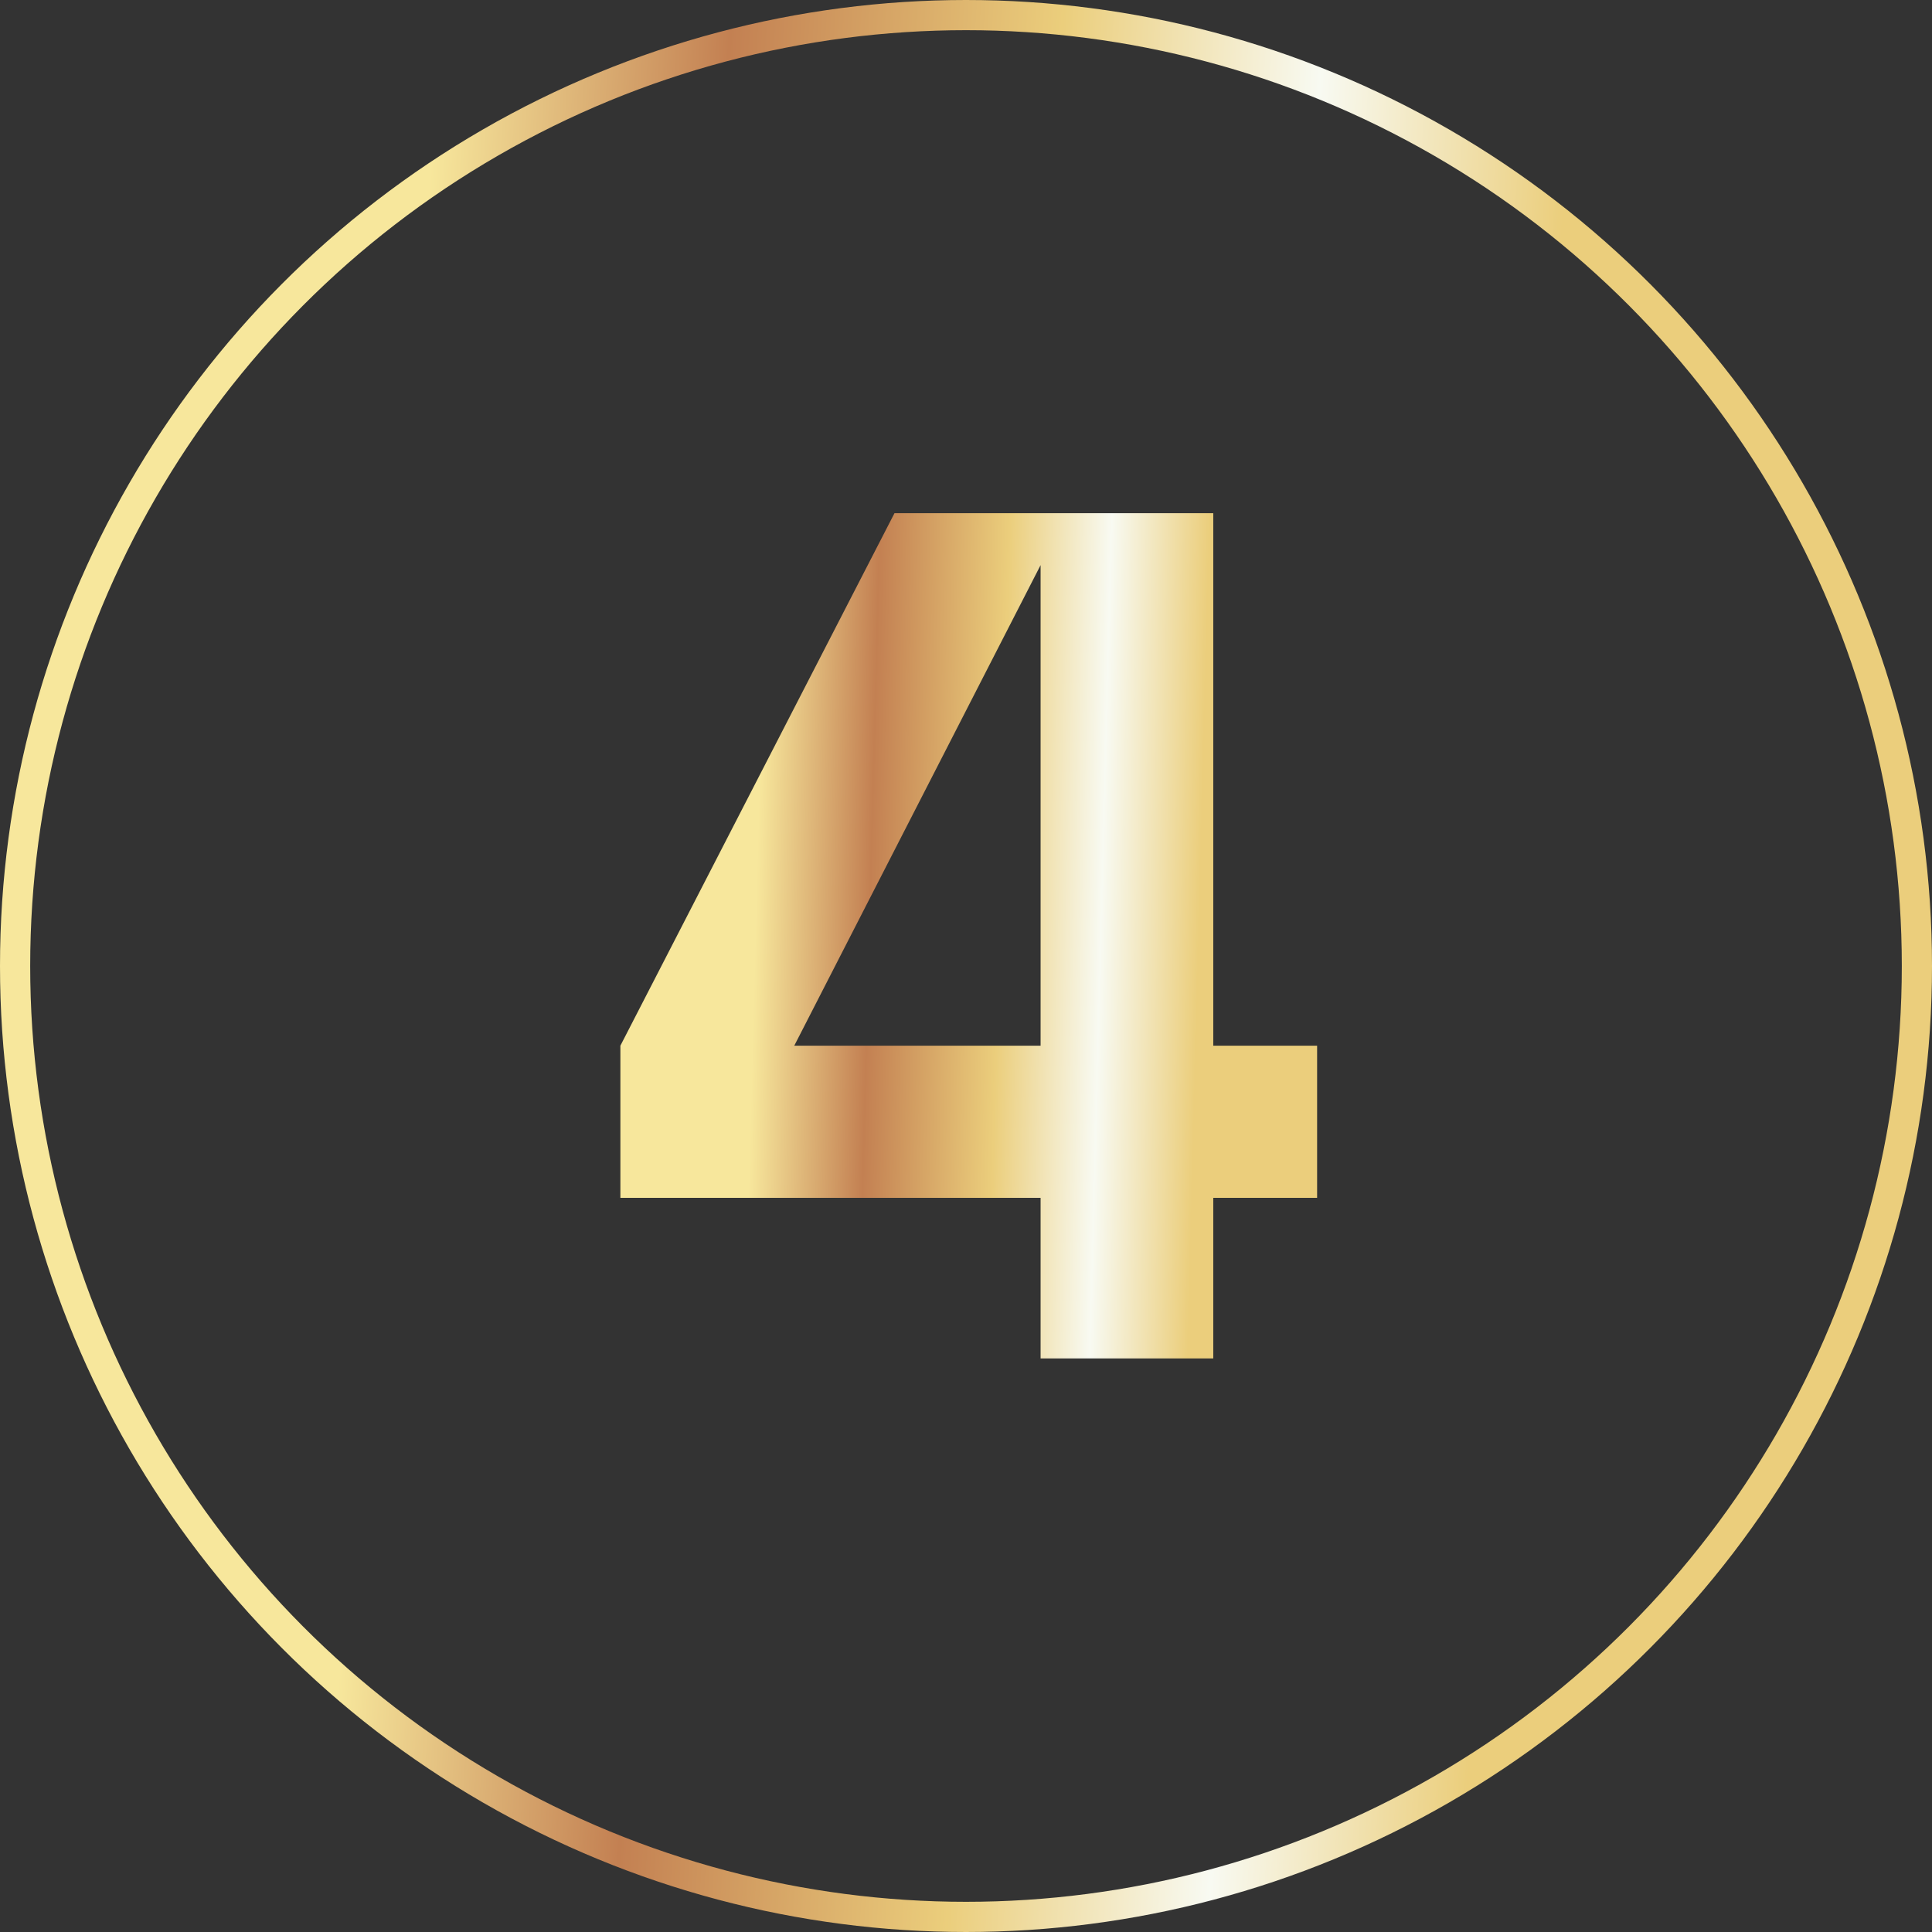
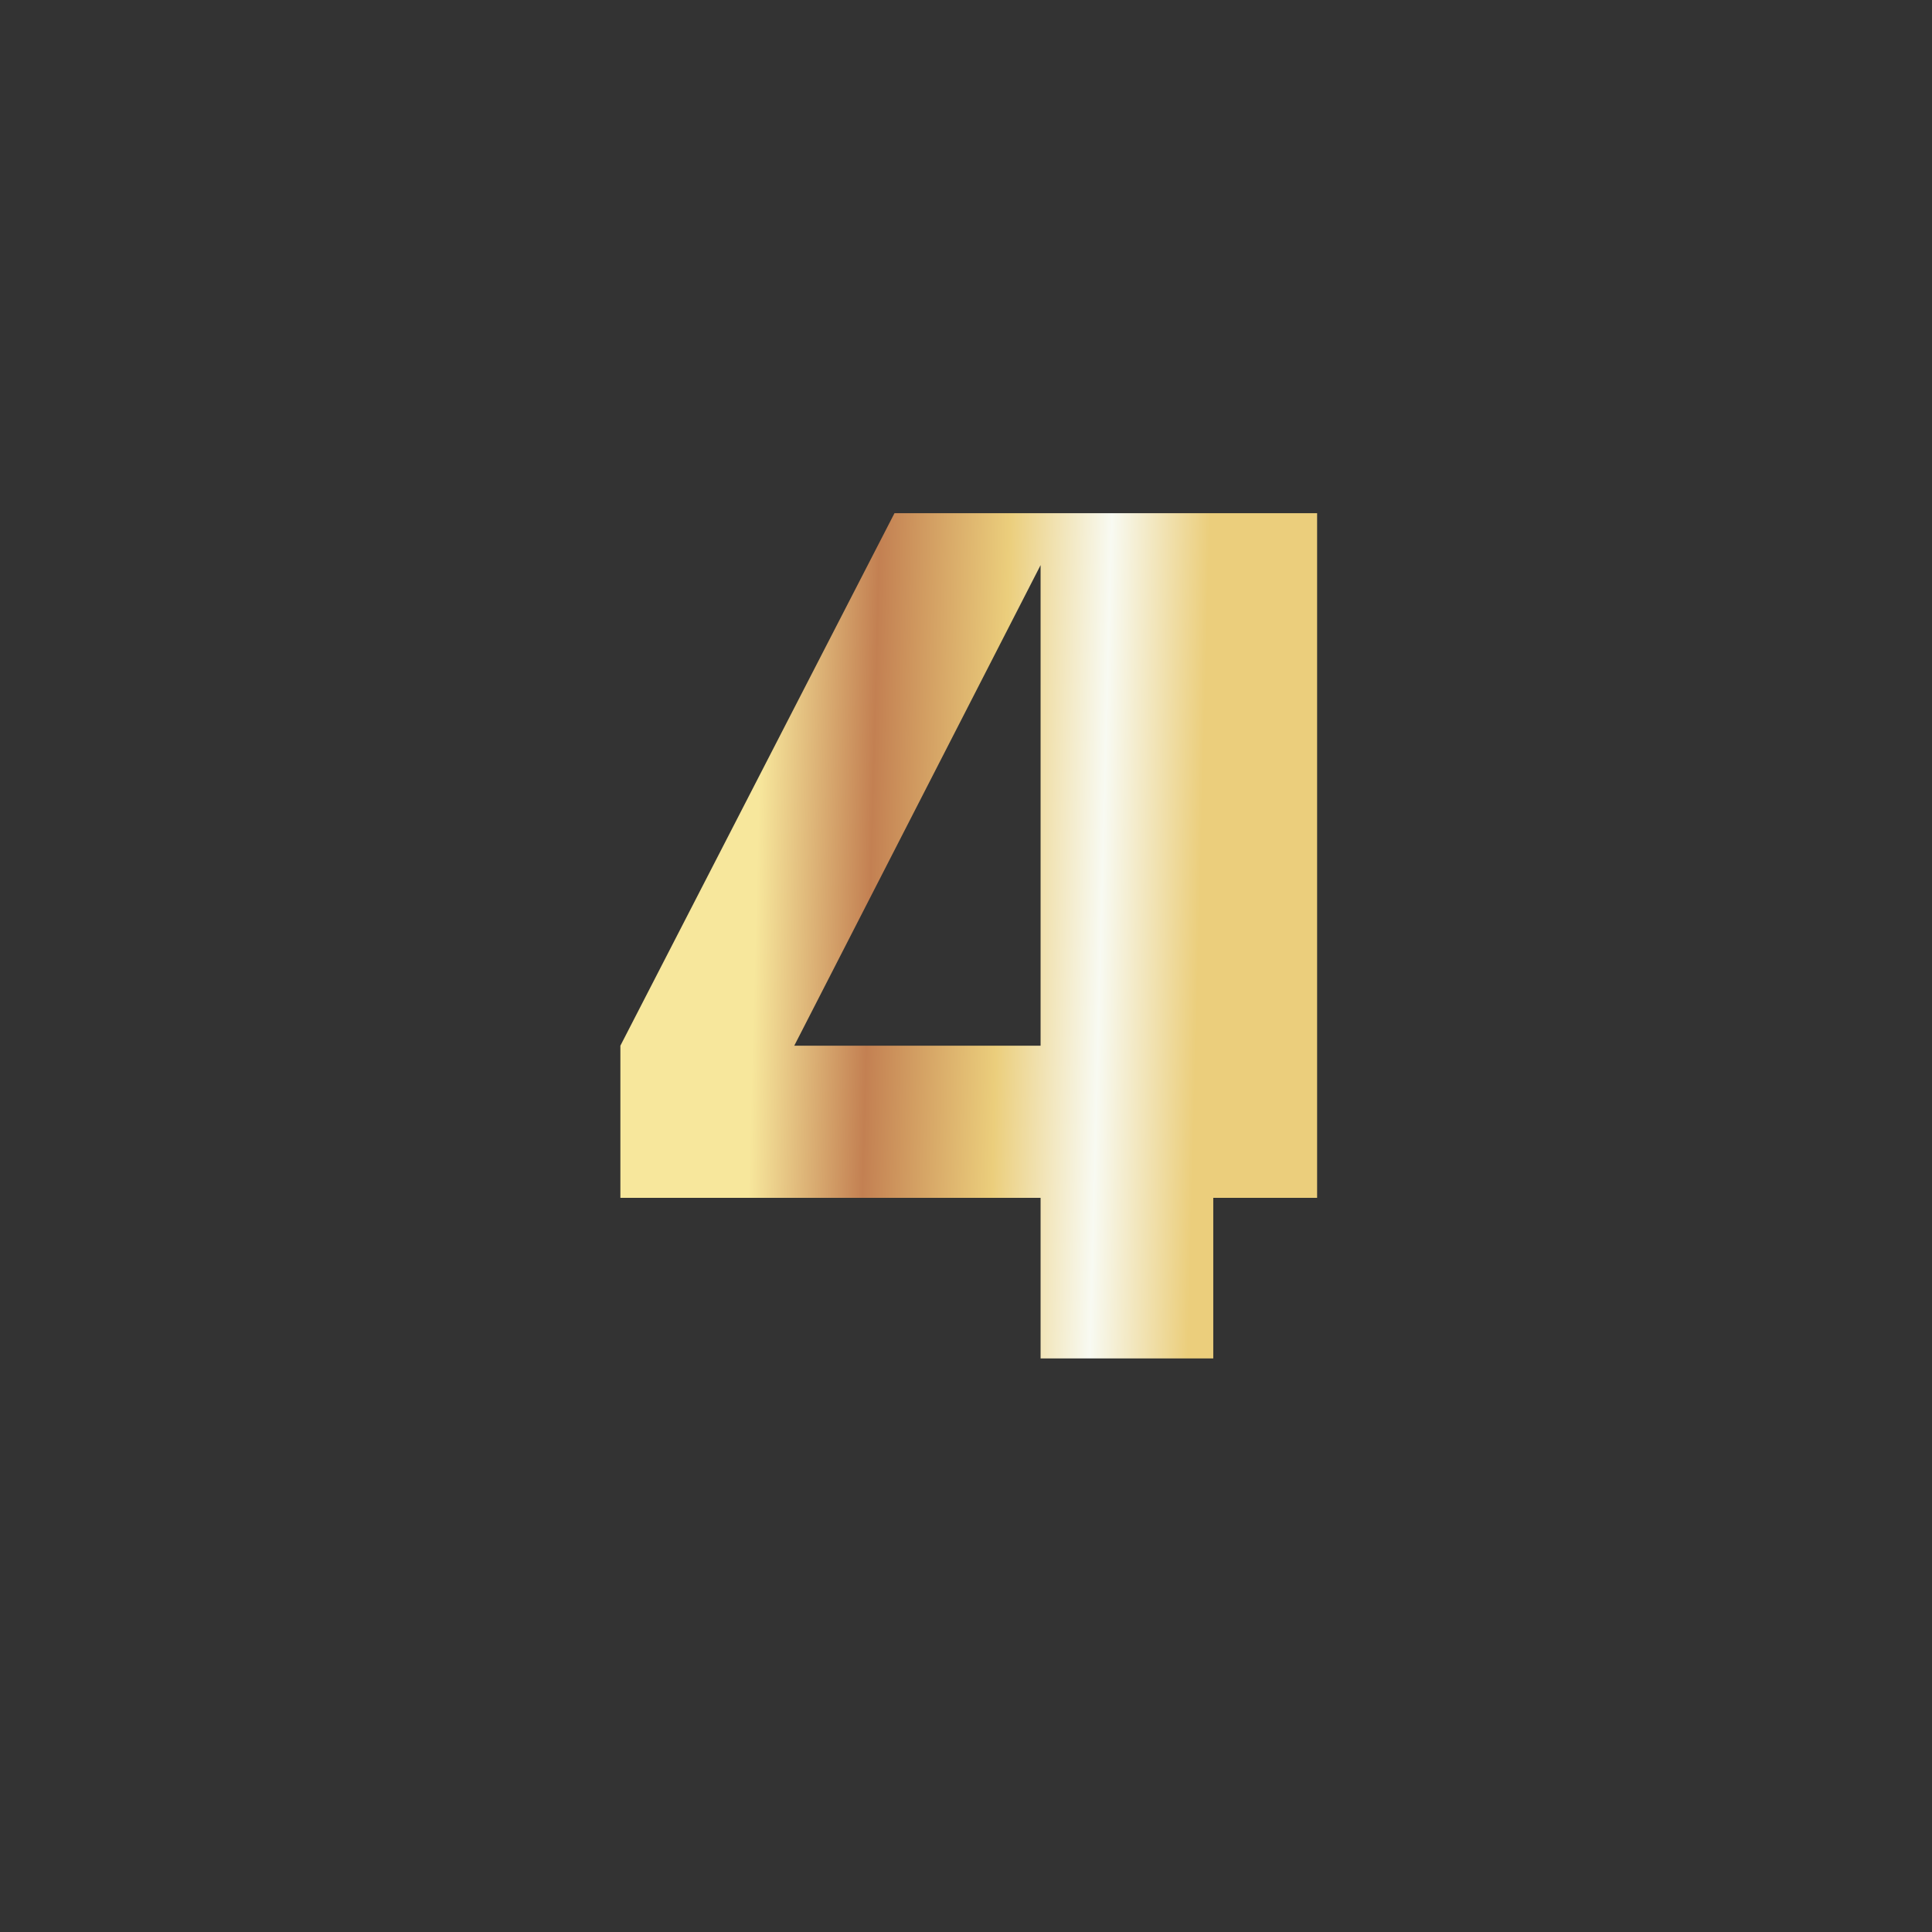
<svg xmlns="http://www.w3.org/2000/svg" width="64" height="64" viewBox="0 0 64 64" fill="none">
  <rect x="0" y="0" width="64" height="64" fill="#333333" stroke="none" />
-   <circle cx="32" cy="32" r="31.5" stroke="url(#paint0_linear_9_486)" />
-   <path d="M40.191 17V34.64H43.631V39.68H40.191V45H34.471V39.68H20.551V34.64L29.631 17H40.191ZM34.471 18.72L26.311 34.64H34.471V18.72Z" fill="url(#paint1_linear_9_486)" />
+   <path d="M40.191 17H43.631V39.68H40.191V45H34.471V39.68H20.551V34.64L29.631 17H40.191ZM34.471 18.72L26.311 34.64H34.471V18.72Z" fill="url(#paint1_linear_9_486)" />
  <defs>
    <linearGradient id="paint0_linear_9_486" x1="2.38419e-07" y1="64" x2="63.764" y2="67.881" gradientUnits="userSpaceOnUse">
      <stop offset="0.167" stop-color="#F7E79C" />
      <stop offset="0.318" stop-color="#C38052" />
      <stop offset="0.49" stop-color="#EBCE7C" />
      <stop offset="0.625" stop-color="#F8FAF2" />
      <stop offset="0.755" stop-color="#EBCE7C" />
    </linearGradient>
    <linearGradient id="paint1_linear_9_486" x1="20" y1="63" x2="44.983" y2="63.655" gradientUnits="userSpaceOnUse">
      <stop offset="0.167" stop-color="#F7E79C" />
      <stop offset="0.318" stop-color="#C38052" />
      <stop offset="0.49" stop-color="#EBCE7C" />
      <stop offset="0.625" stop-color="#F8FAF2" />
      <stop offset="0.755" stop-color="#EBCE7C" />
    </linearGradient>
  </defs>
</svg>